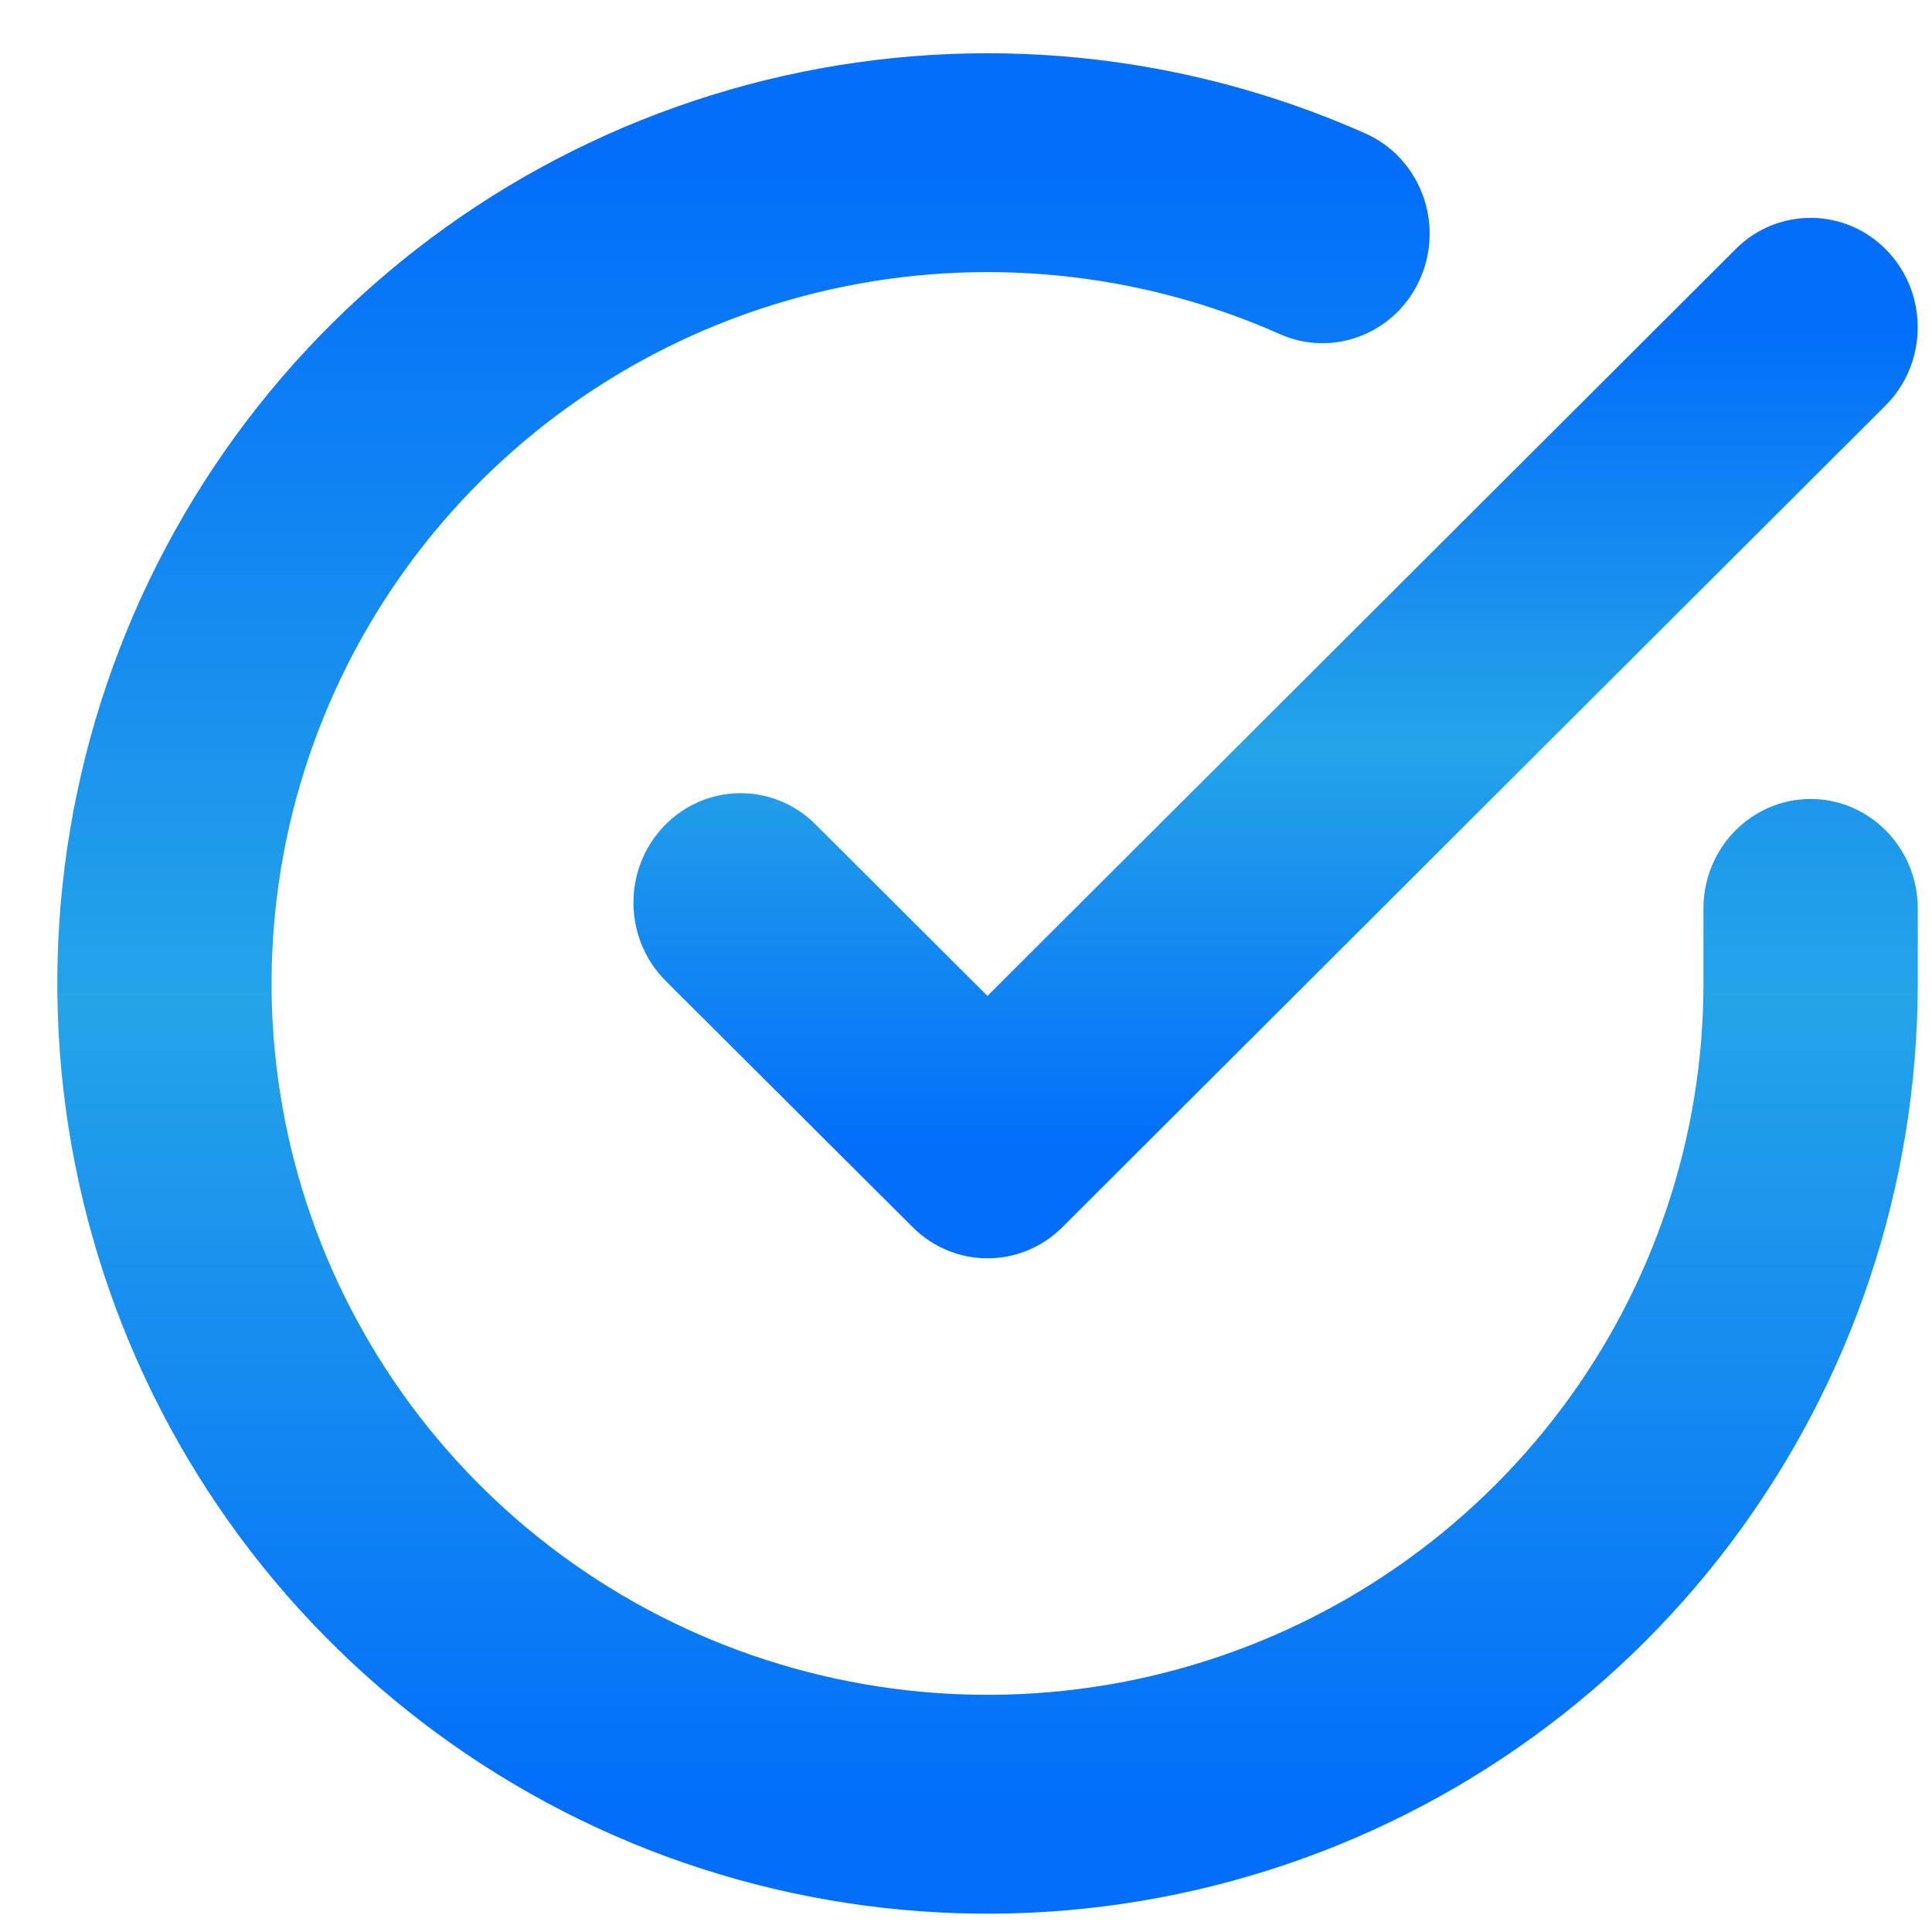
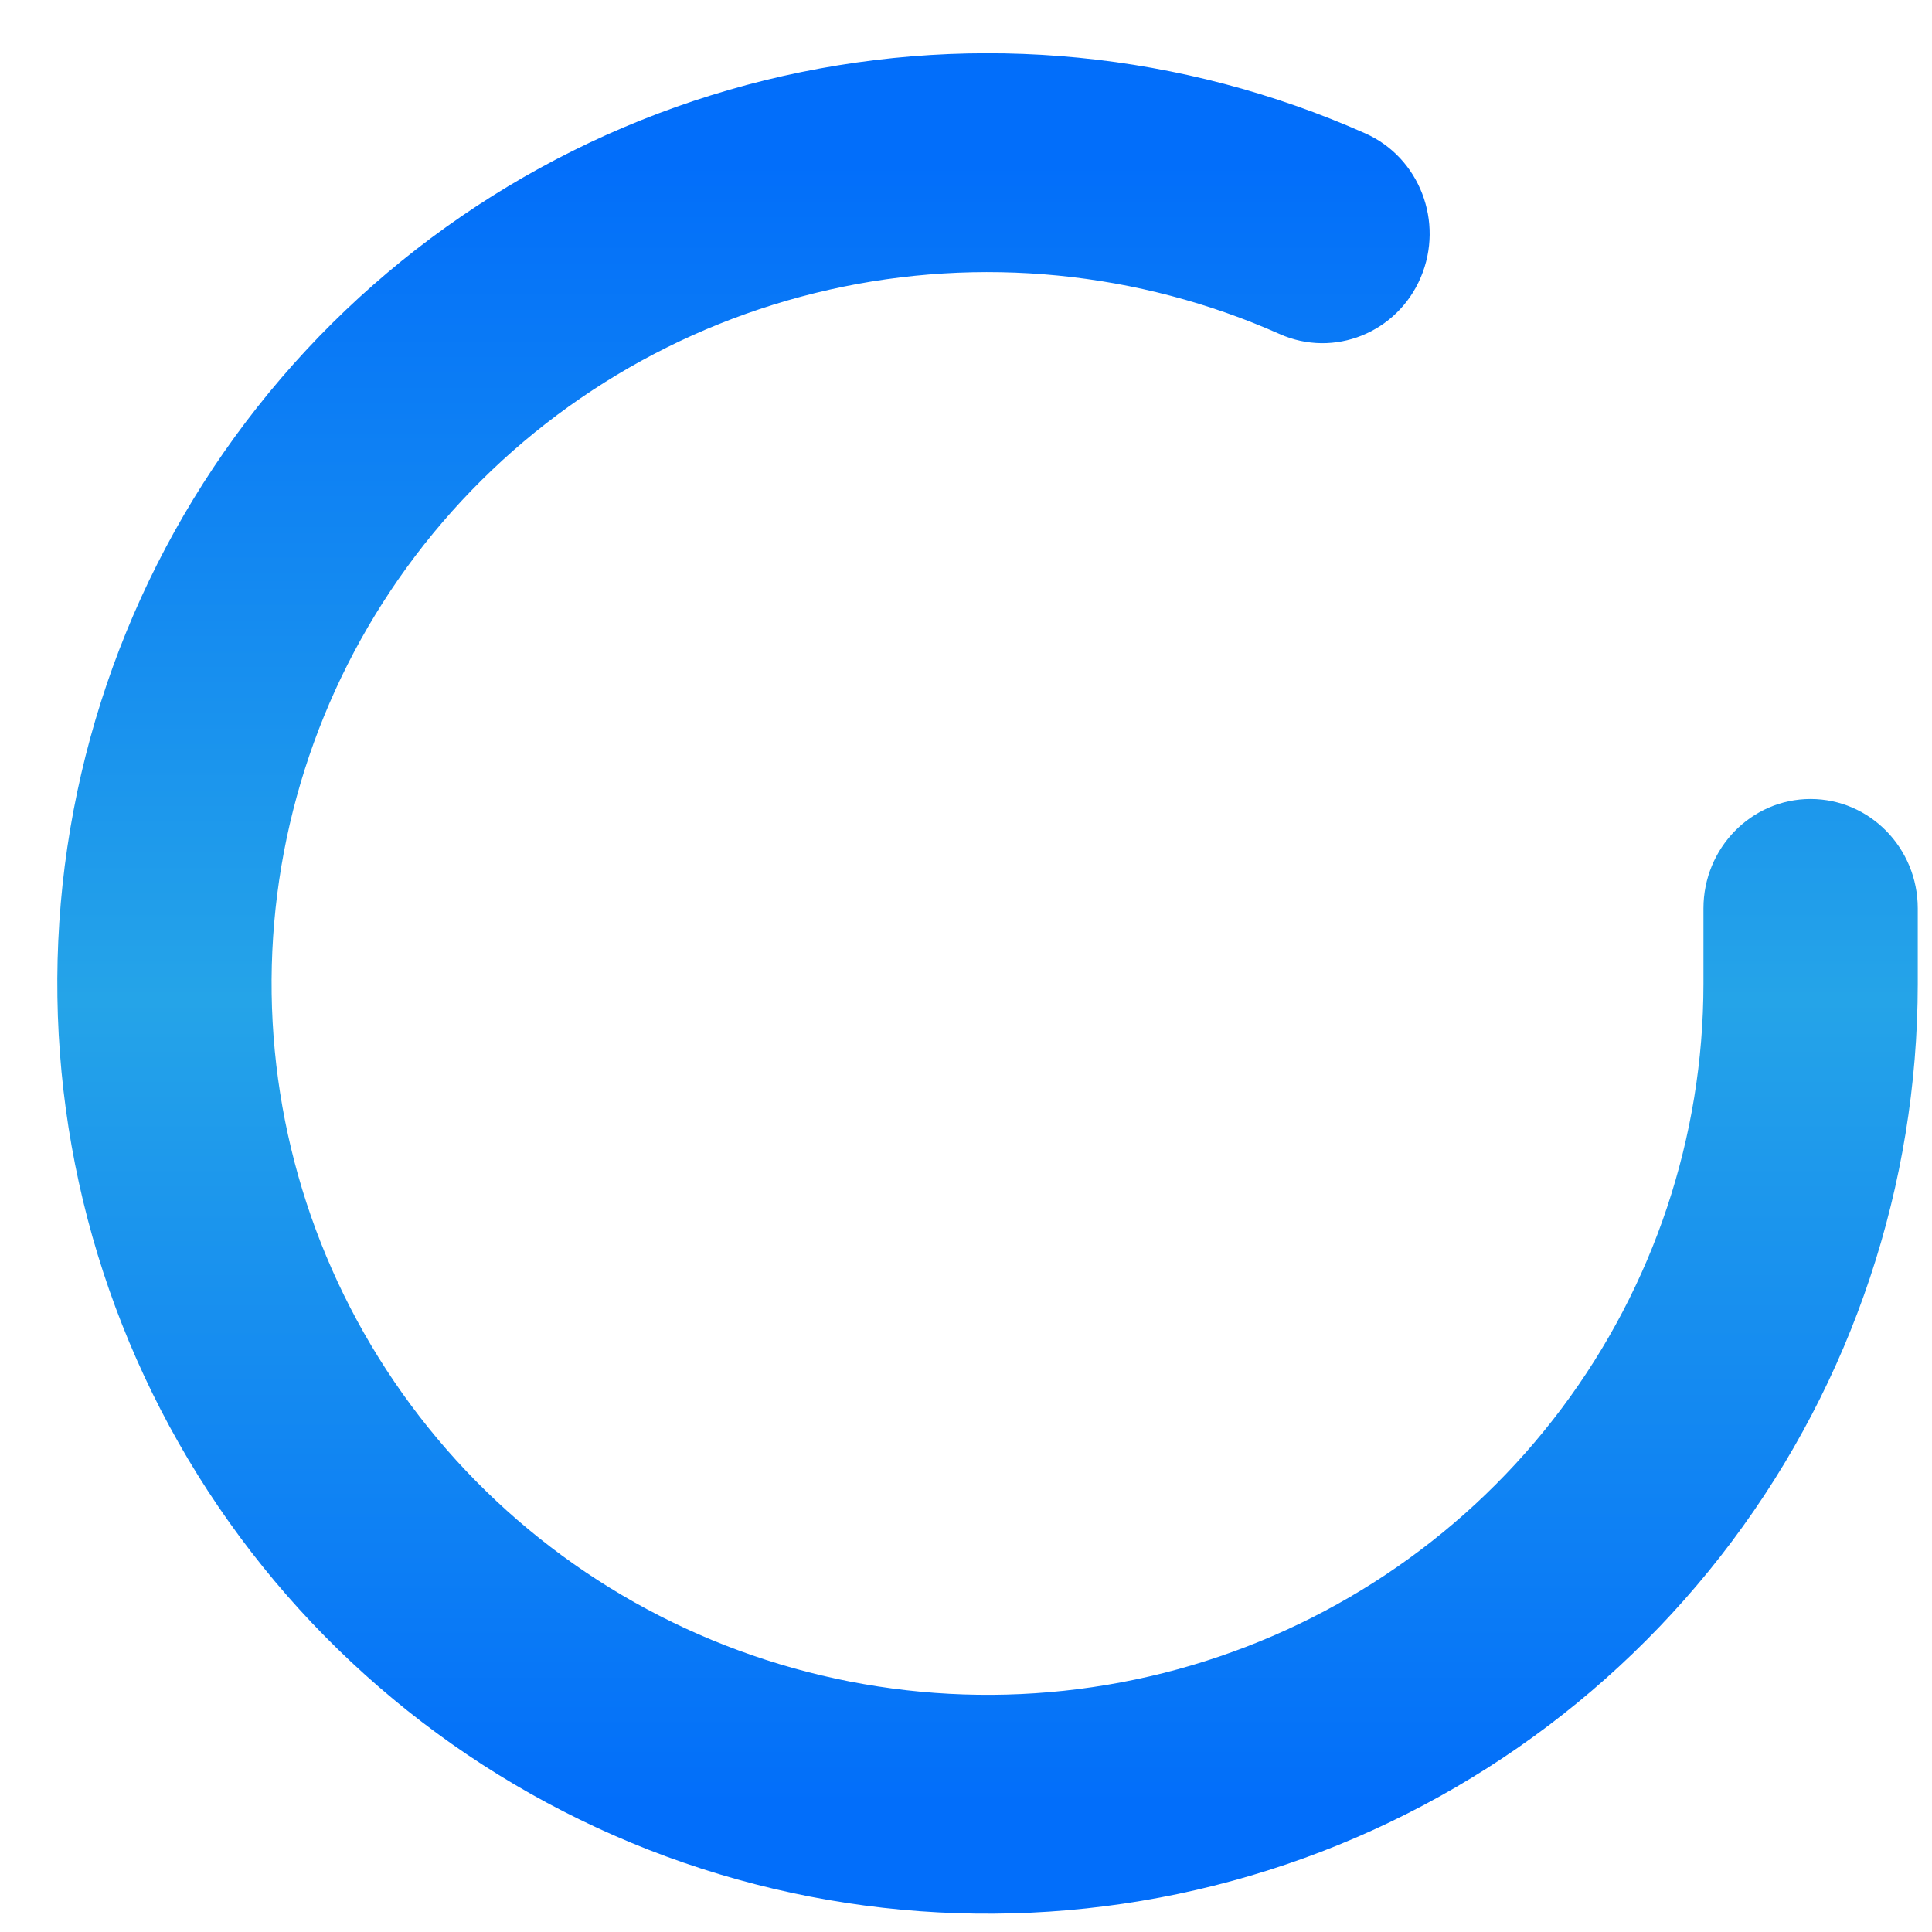
<svg xmlns="http://www.w3.org/2000/svg" width="27" height="27" viewBox="0 0 27 27" fill="none">
  <path fill-rule="evenodd" clip-rule="evenodd" d="M17.885 4.669C15.91 3.791 13.7 3.573 11.588 4.049C9.476 4.525 7.582 5.667 6.183 7.299C4.785 8.93 3.958 10.962 3.817 13.092C3.676 15.222 4.229 17.344 5.398 19.141C6.568 20.939 8.293 22.318 10.322 23.065C12.352 23.813 14.571 23.887 16.647 23.275C18.723 22.663 20.537 21.4 21.825 19.682C23.112 17.965 23.805 15.884 23.806 13.75V12.695C23.806 11.851 24.477 11.166 25.303 11.166C26.13 11.166 26.801 11.851 26.801 12.695V13.751C26.799 16.563 25.886 19.297 24.203 21.542C22.52 23.787 20.159 25.423 17.477 26.213C14.796 27.004 11.93 26.909 9.306 25.943C6.682 24.976 4.435 23.186 2.904 20.834C1.373 18.481 0.644 15.693 0.829 12.886C1.015 10.08 2.105 7.414 3.93 5.284C5.755 3.155 8.216 1.677 10.943 1.062C13.67 0.448 16.523 0.728 19.08 1.864C19.838 2.201 20.185 3.102 19.855 3.877C19.526 4.651 18.643 5.006 17.885 4.669Z" fill="url(#paint0_linear_4755_3238)" />
-   <path fill-rule="evenodd" clip-rule="evenodd" d="M26.374 3.505C26.952 4.109 26.941 5.077 26.35 5.668L14.847 17.15C14.265 17.73 13.337 17.73 12.755 17.15L9.304 13.709C8.712 13.119 8.701 12.151 9.278 11.546C9.856 10.942 10.804 10.93 11.396 11.52L13.8 13.918L24.257 3.48C24.848 2.89 25.796 2.901 26.374 3.505Z" fill="url(#paint1_linear_4755_3238)" />
  <defs>
    <linearGradient id="paint0_linear_4755_3238" x1="13.801" y1="2.274" x2="13.801" y2="25.215" gradientUnits="userSpaceOnUse">
      <stop stop-color="#026EFA" />
      <stop offset="0.51" stop-color="#25A4E8" />
      <stop offset="1" stop-color="#026EFA" />
    </linearGradient>
    <linearGradient id="paint1_linear_4755_3238" x1="17.827" y1="4.574" x2="17.827" y2="16.056" gradientUnits="userSpaceOnUse">
      <stop stop-color="#026EFA" />
      <stop offset="0.51" stop-color="#25A4E8" />
      <stop offset="1" stop-color="#026EFA" />
    </linearGradient>
  </defs>
</svg>